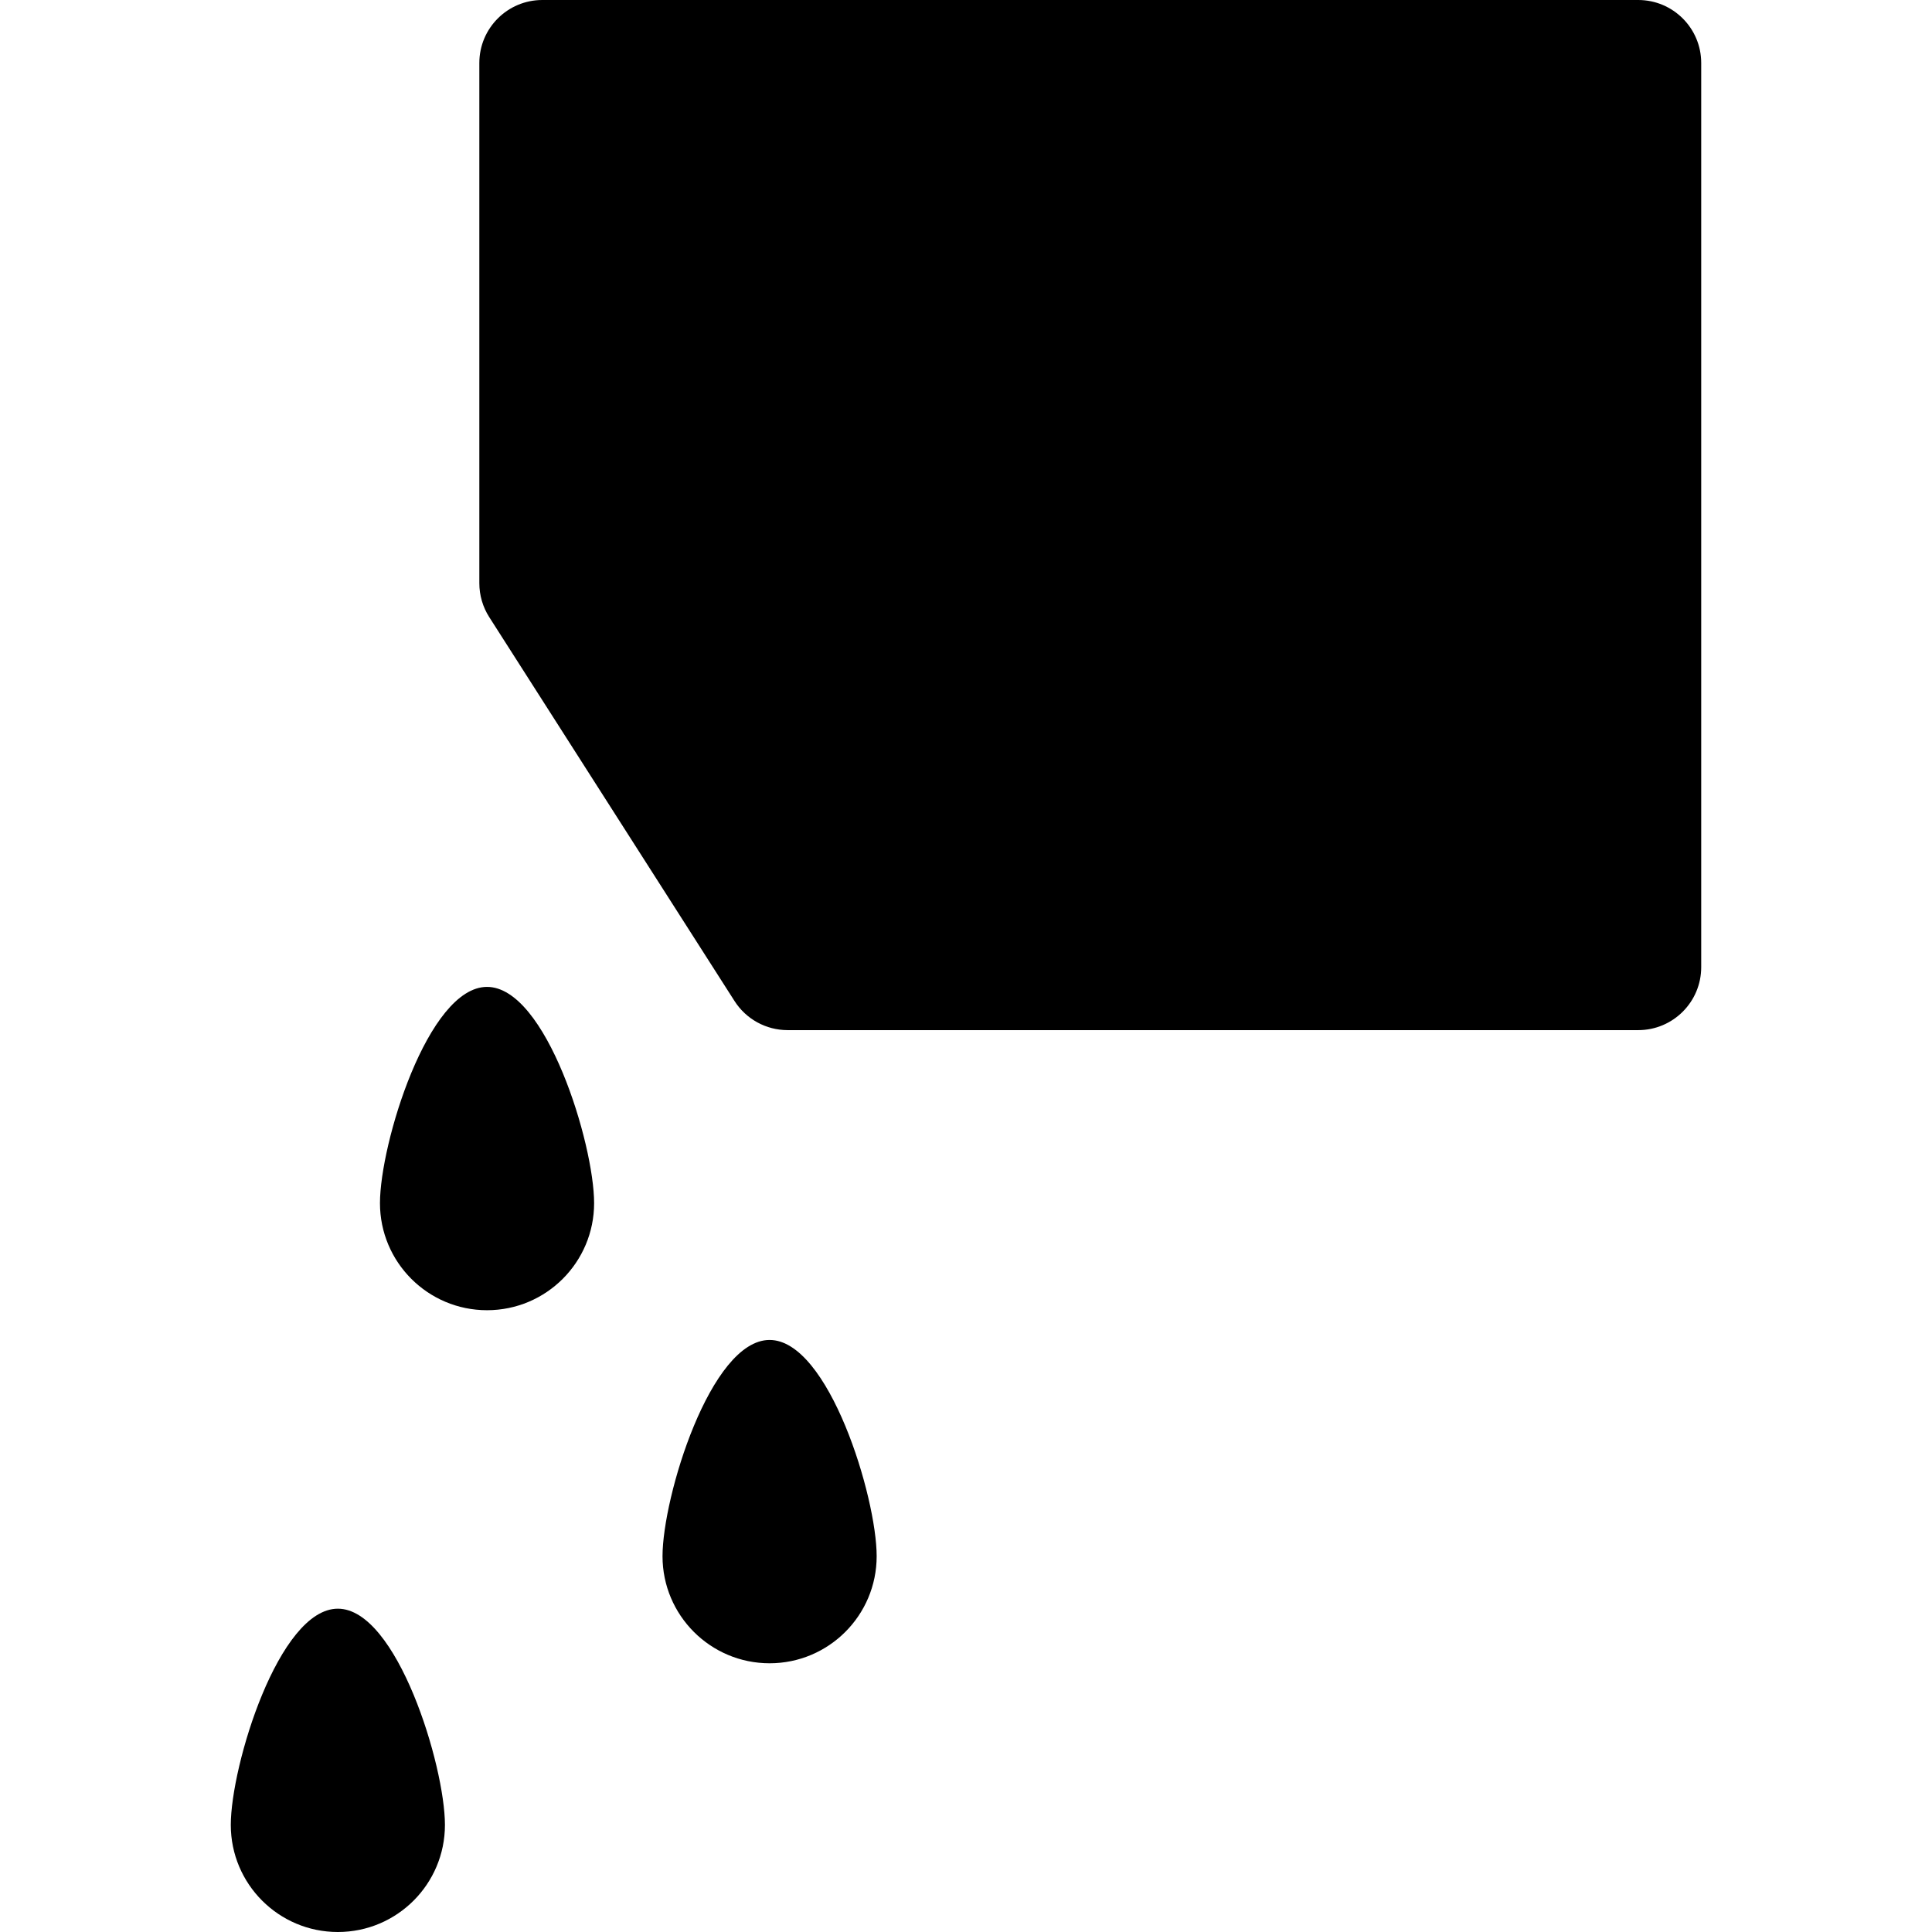
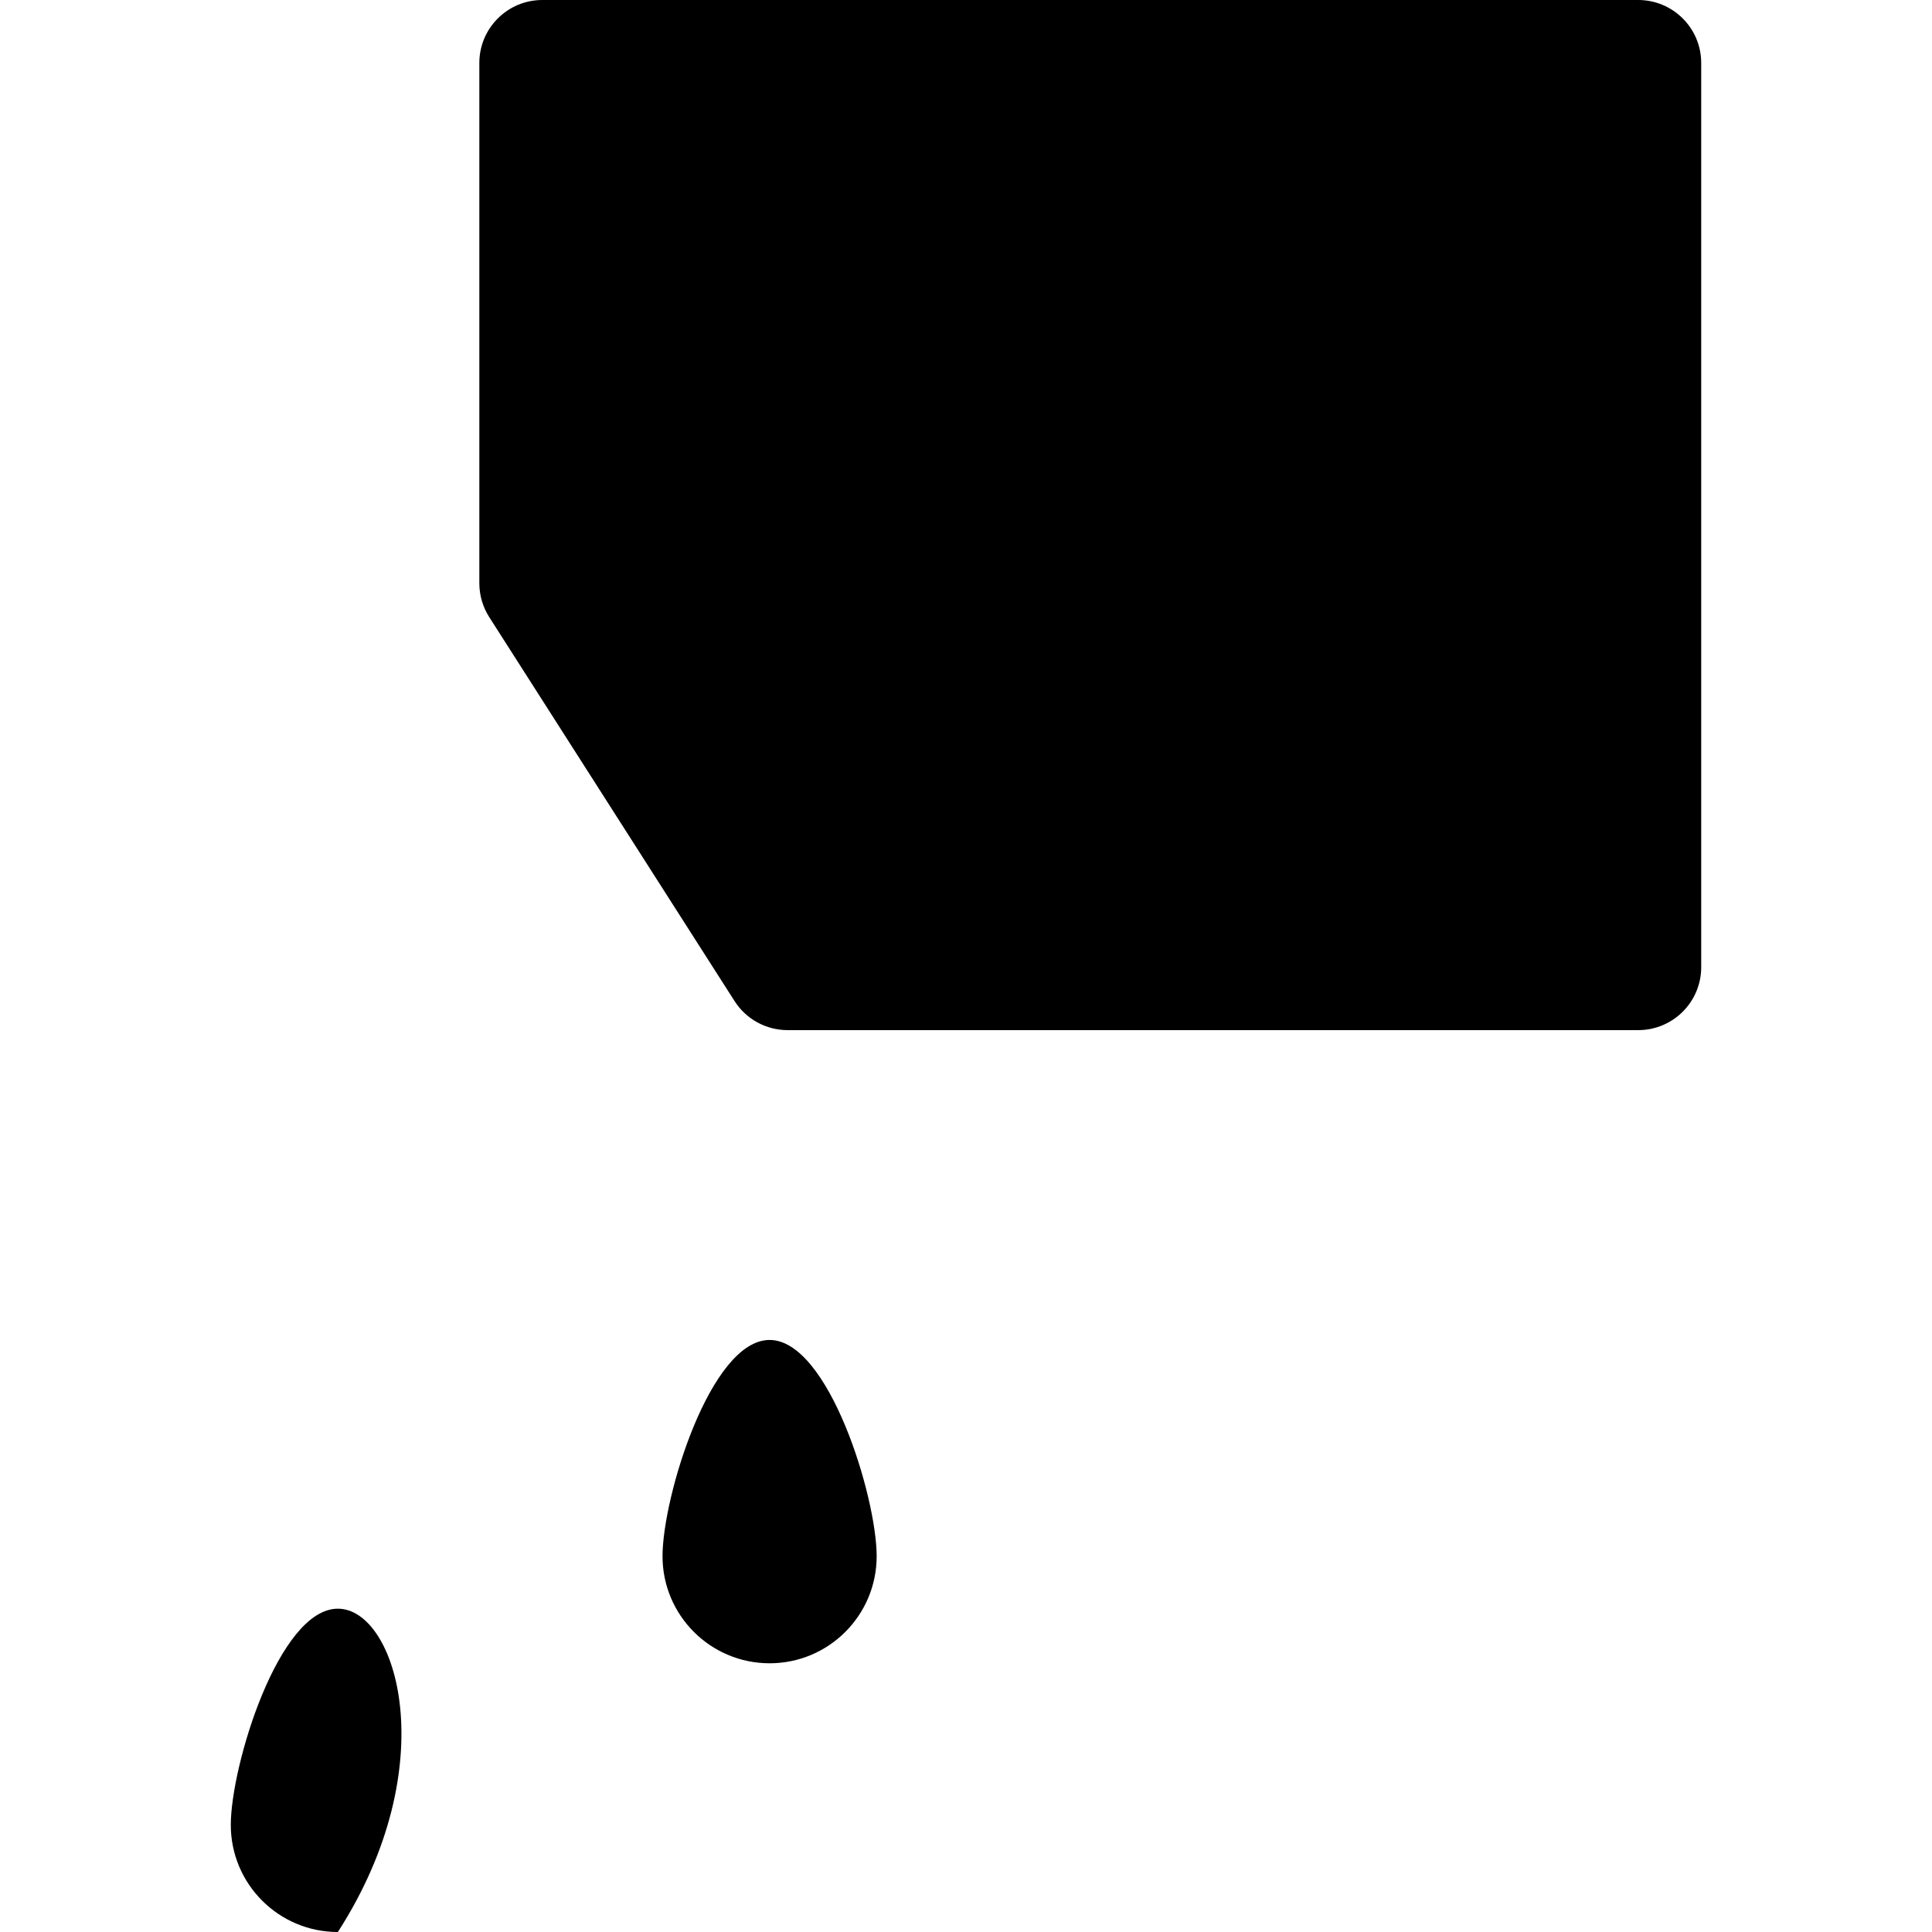
<svg xmlns="http://www.w3.org/2000/svg" fill="#000000" height="800px" width="800px" version="1.1" id="Capa_1" viewBox="0 0 460.103 460.103" xml:space="preserve">
  <g id="XMLID_1278_">
-     <path id="XMLID_1279_" d="M80.462,383.106c-14.083,0-25.499,37.416-25.499,51.499c0,14.082,11.416,25.499,25.499,25.499   s25.499-11.416,25.499-25.499C105.961,420.522,94.545,383.106,80.462,383.106z" />
+     <path id="XMLID_1279_" d="M80.462,383.106c-14.083,0-25.499,37.416-25.499,51.499c0,14.082,11.416,25.499,25.499,25.499   C105.961,420.522,94.545,383.106,80.462,383.106z" />
    <path id="XMLID_1305_" d="M183.277,319.109c-14.083,0-25.499,37.416-25.499,51.499c0,14.083,11.416,25.499,25.499,25.499   s25.499-11.416,25.499-25.499C208.776,356.525,197.359,319.109,183.277,319.109z" />
-     <path id="XMLID_1352_" d="M115.988,235.027c-14.083,0-25.499,37.416-25.499,51.499c0,14.082,11.416,25.499,25.499,25.499   c14.082,0,25.499-11.416,25.499-25.499C141.487,272.443,130.07,235.027,115.988,235.027z" />
    <path id="XMLID_1437_" d="M390.14,0H129.153c-8.284,0-15,6.716-15,15v123.889c0,2.862,0.818,5.664,2.359,8.076l58.418,91.434   c2.756,4.314,7.521,6.924,12.641,6.924H390.14c8.284,0,15-6.716,15-15V15C405.14,6.716,398.424,0,390.14,0z" />
  </g>
</svg>